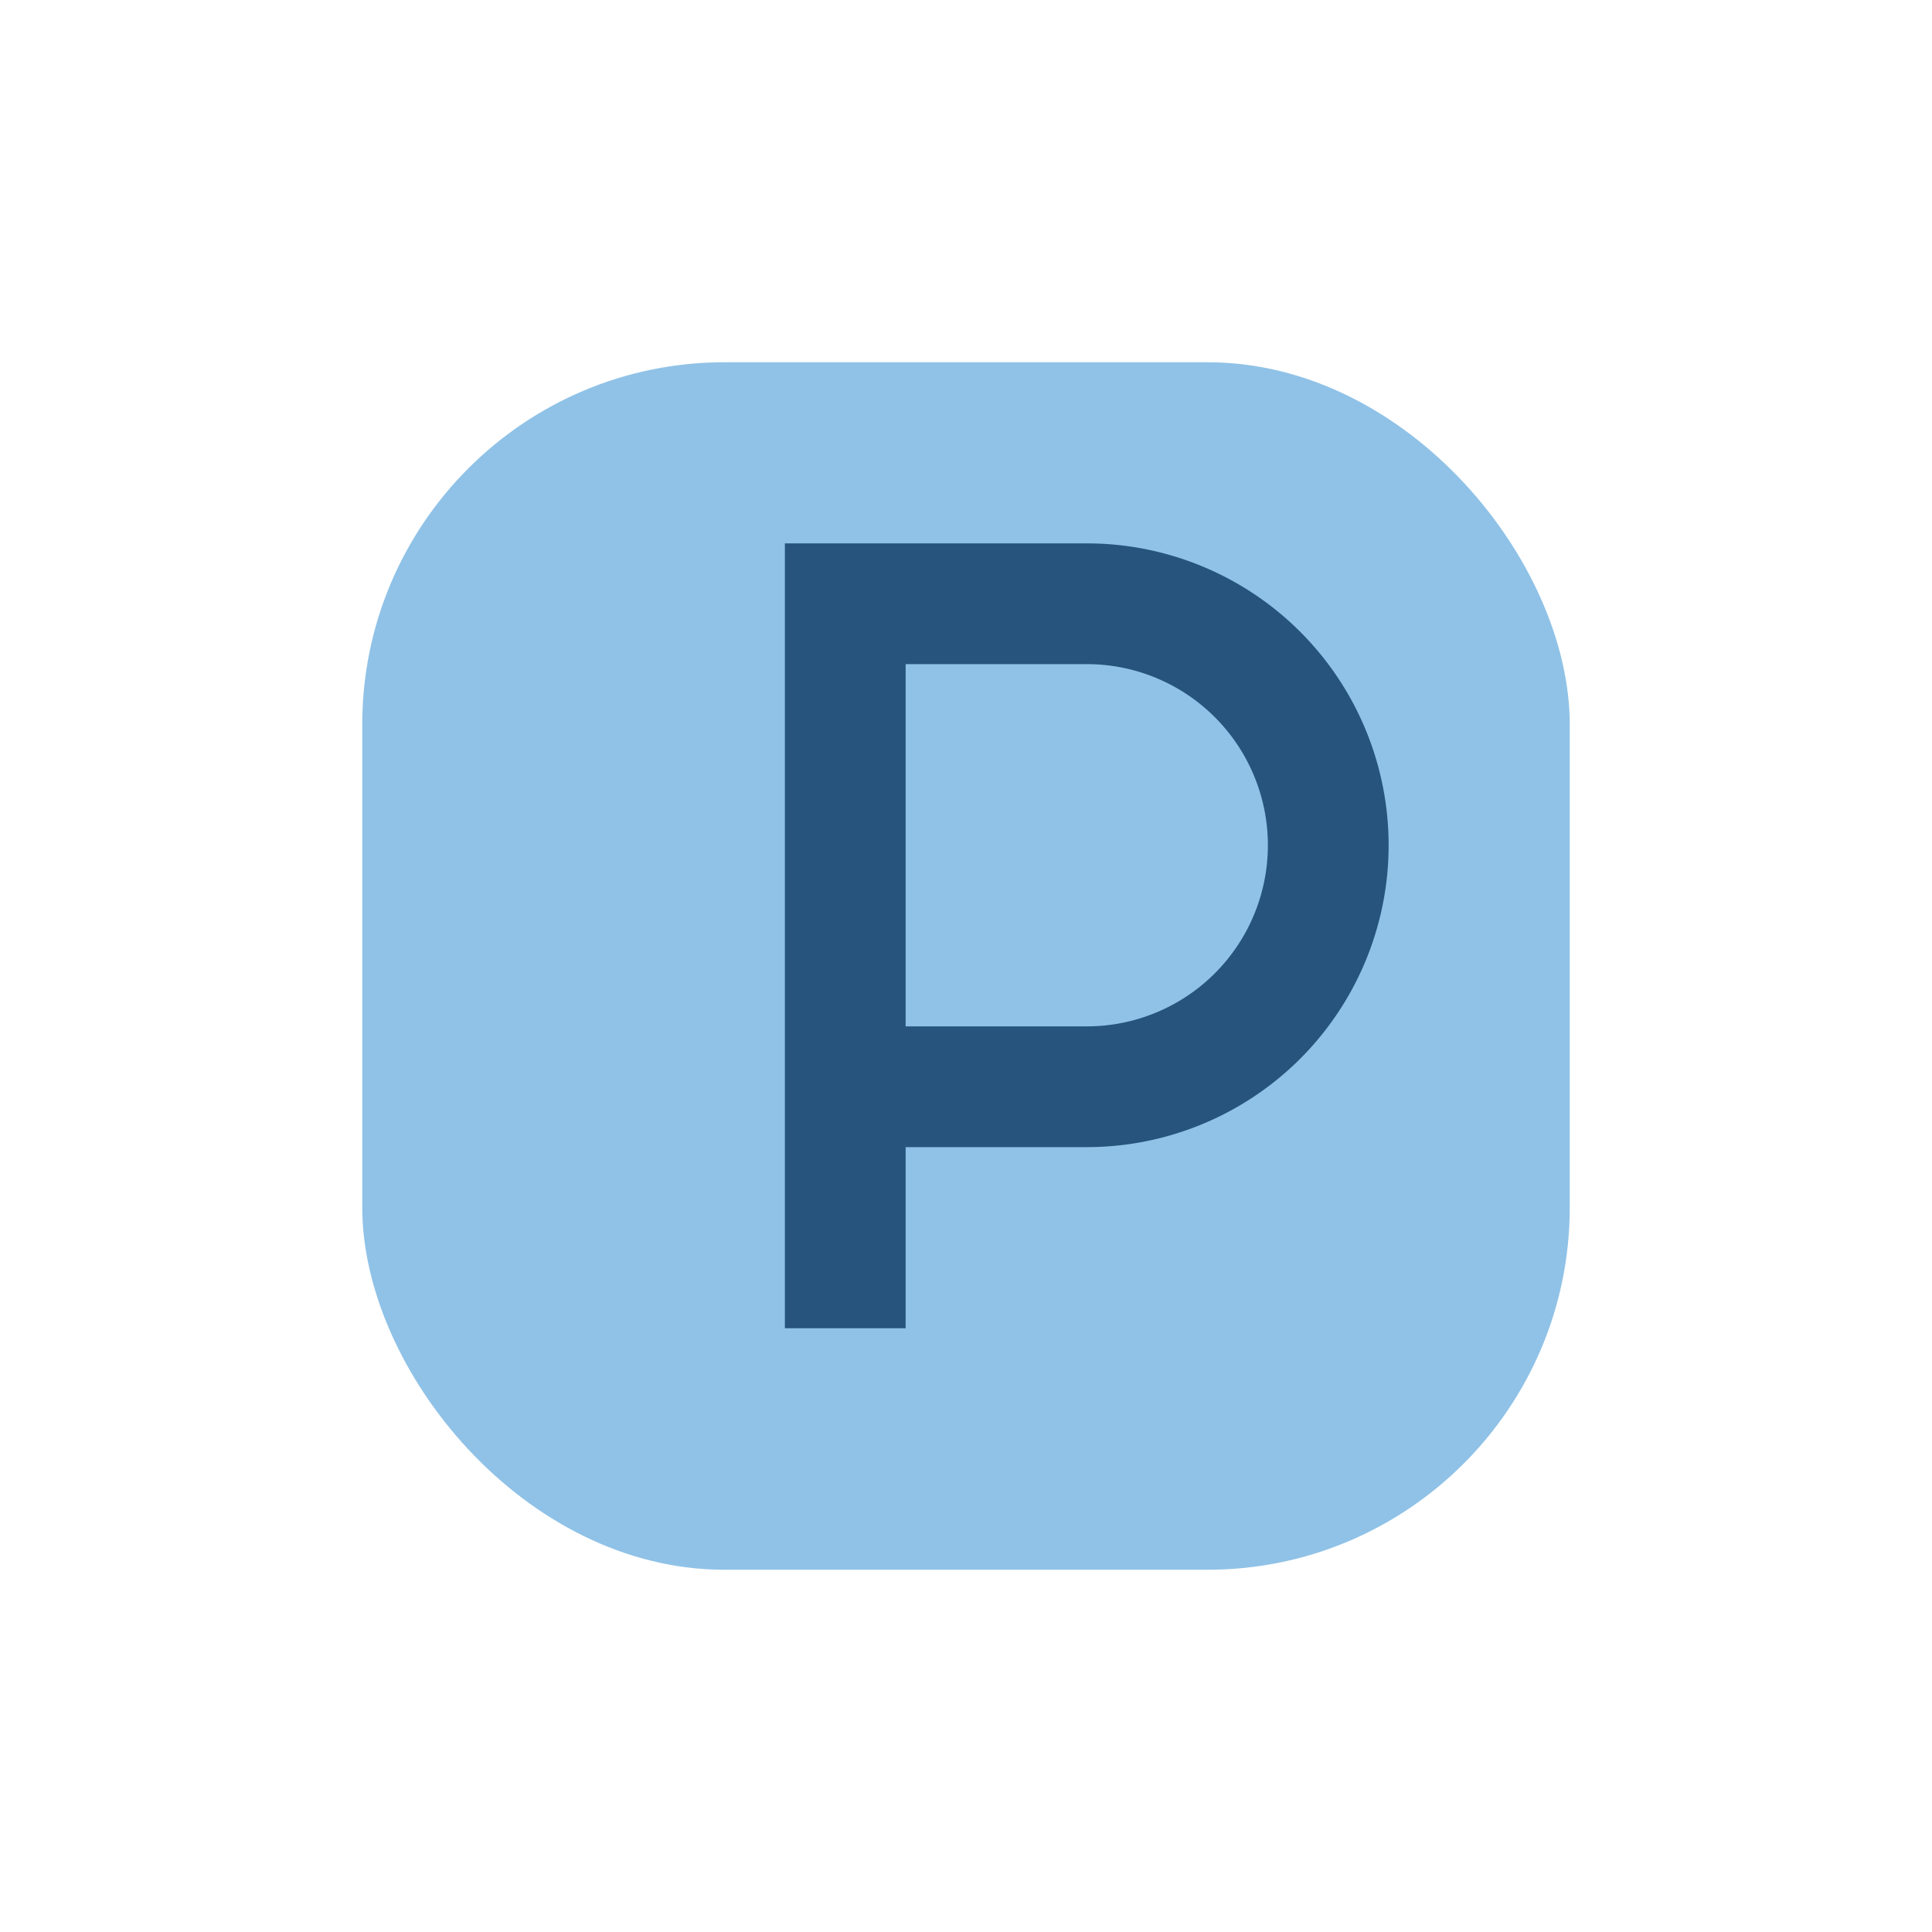
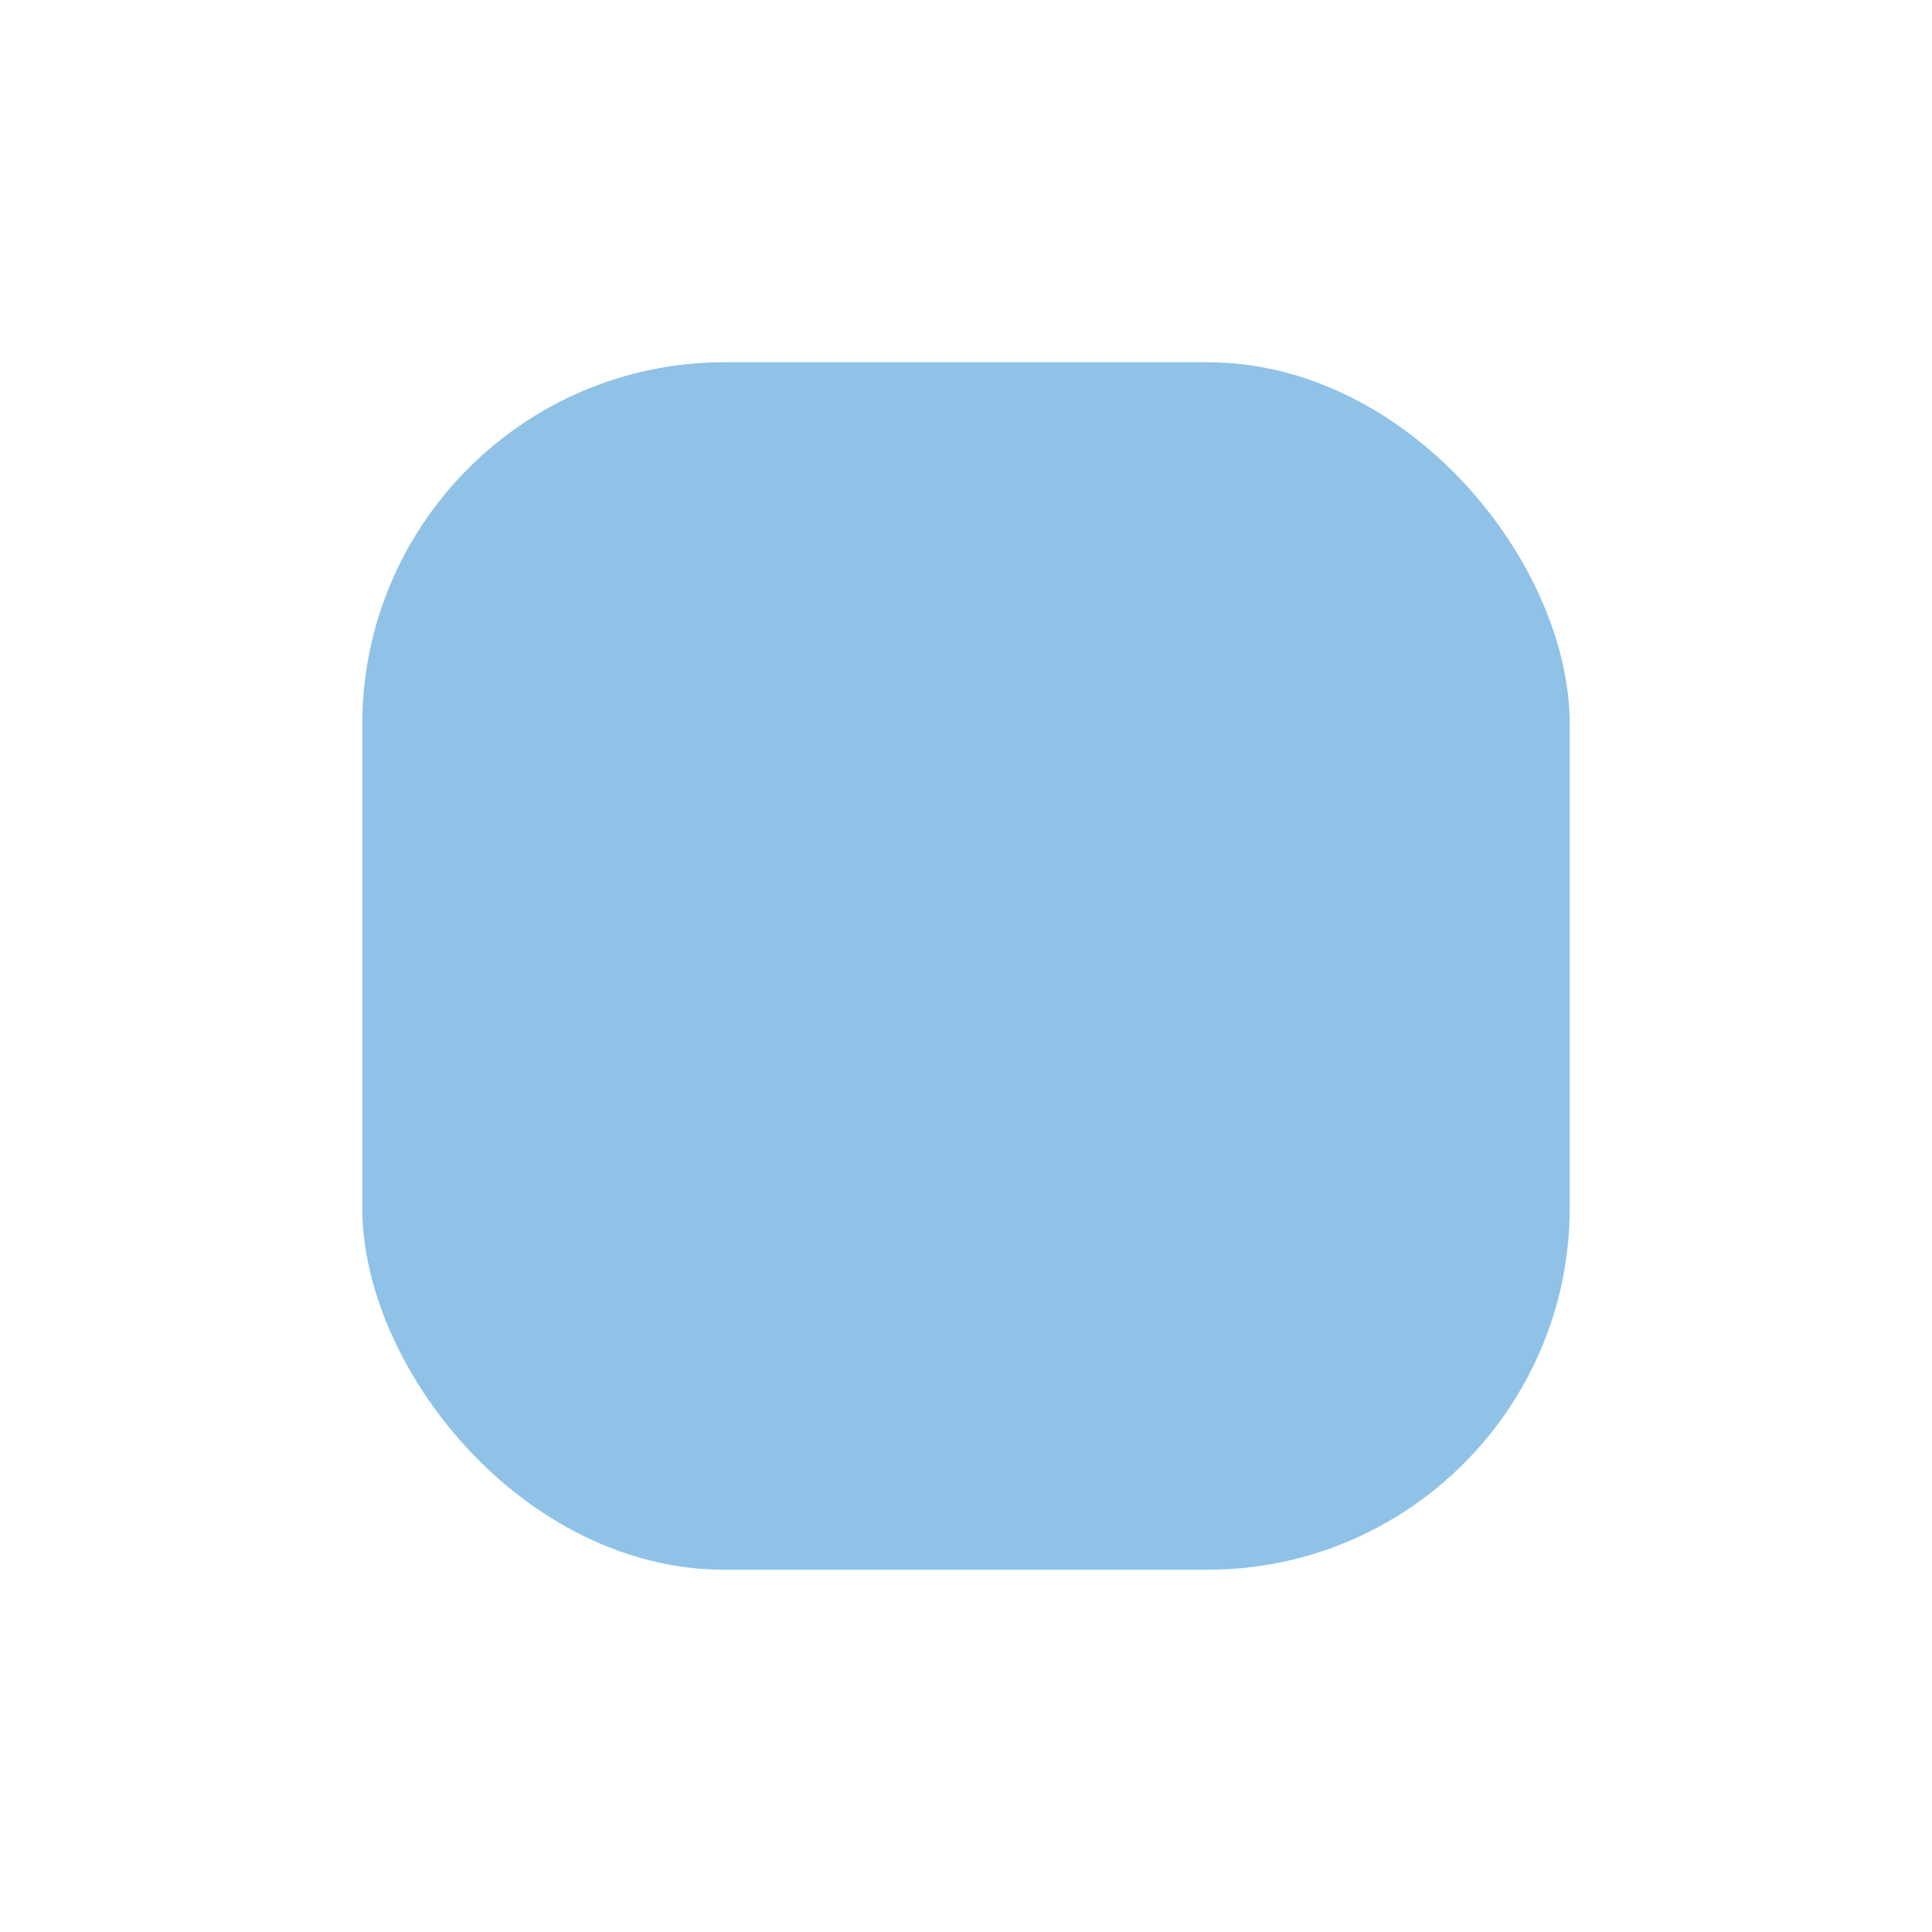
<svg xmlns="http://www.w3.org/2000/svg" width="32" height="32" viewBox="0 0 32 32">
  <rect x="6" y="6" width="20" height="20" rx="6" fill="#90C2E7" />
-   <path d="M14 22V10h4a4 4 0 1 1 0 8h-4" stroke="#26547C" stroke-width="2" fill="none" />
</svg>